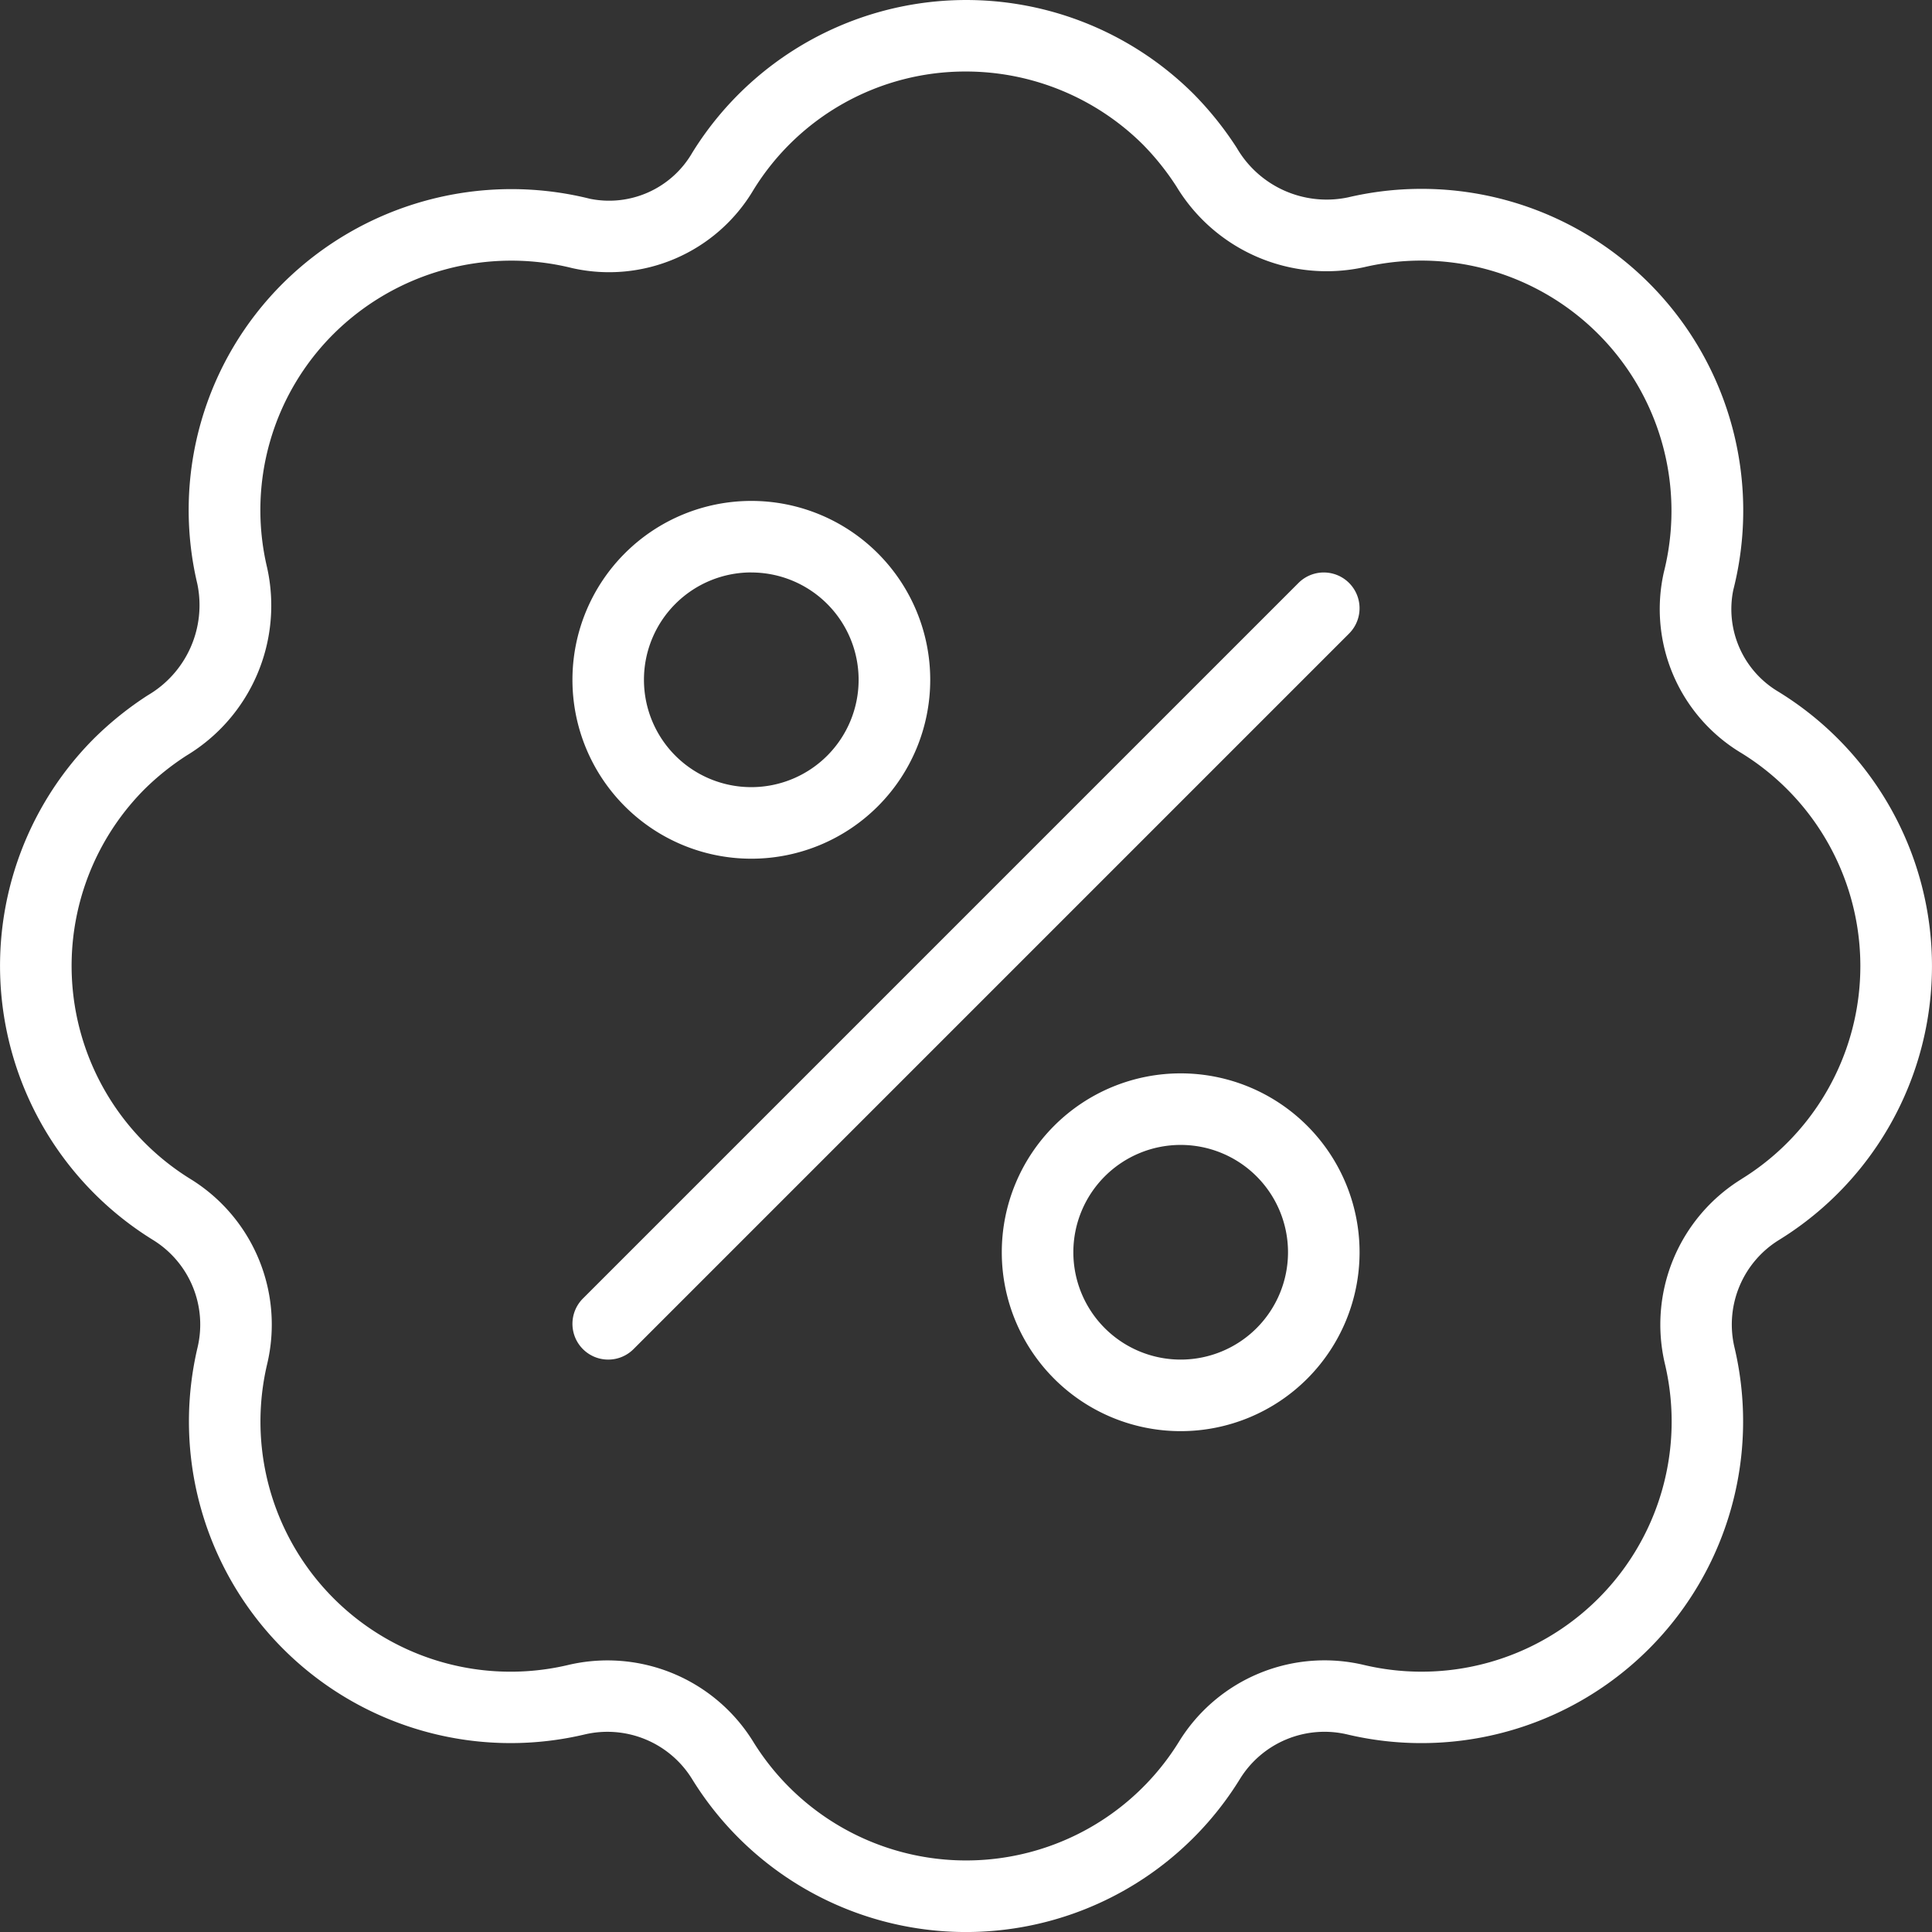
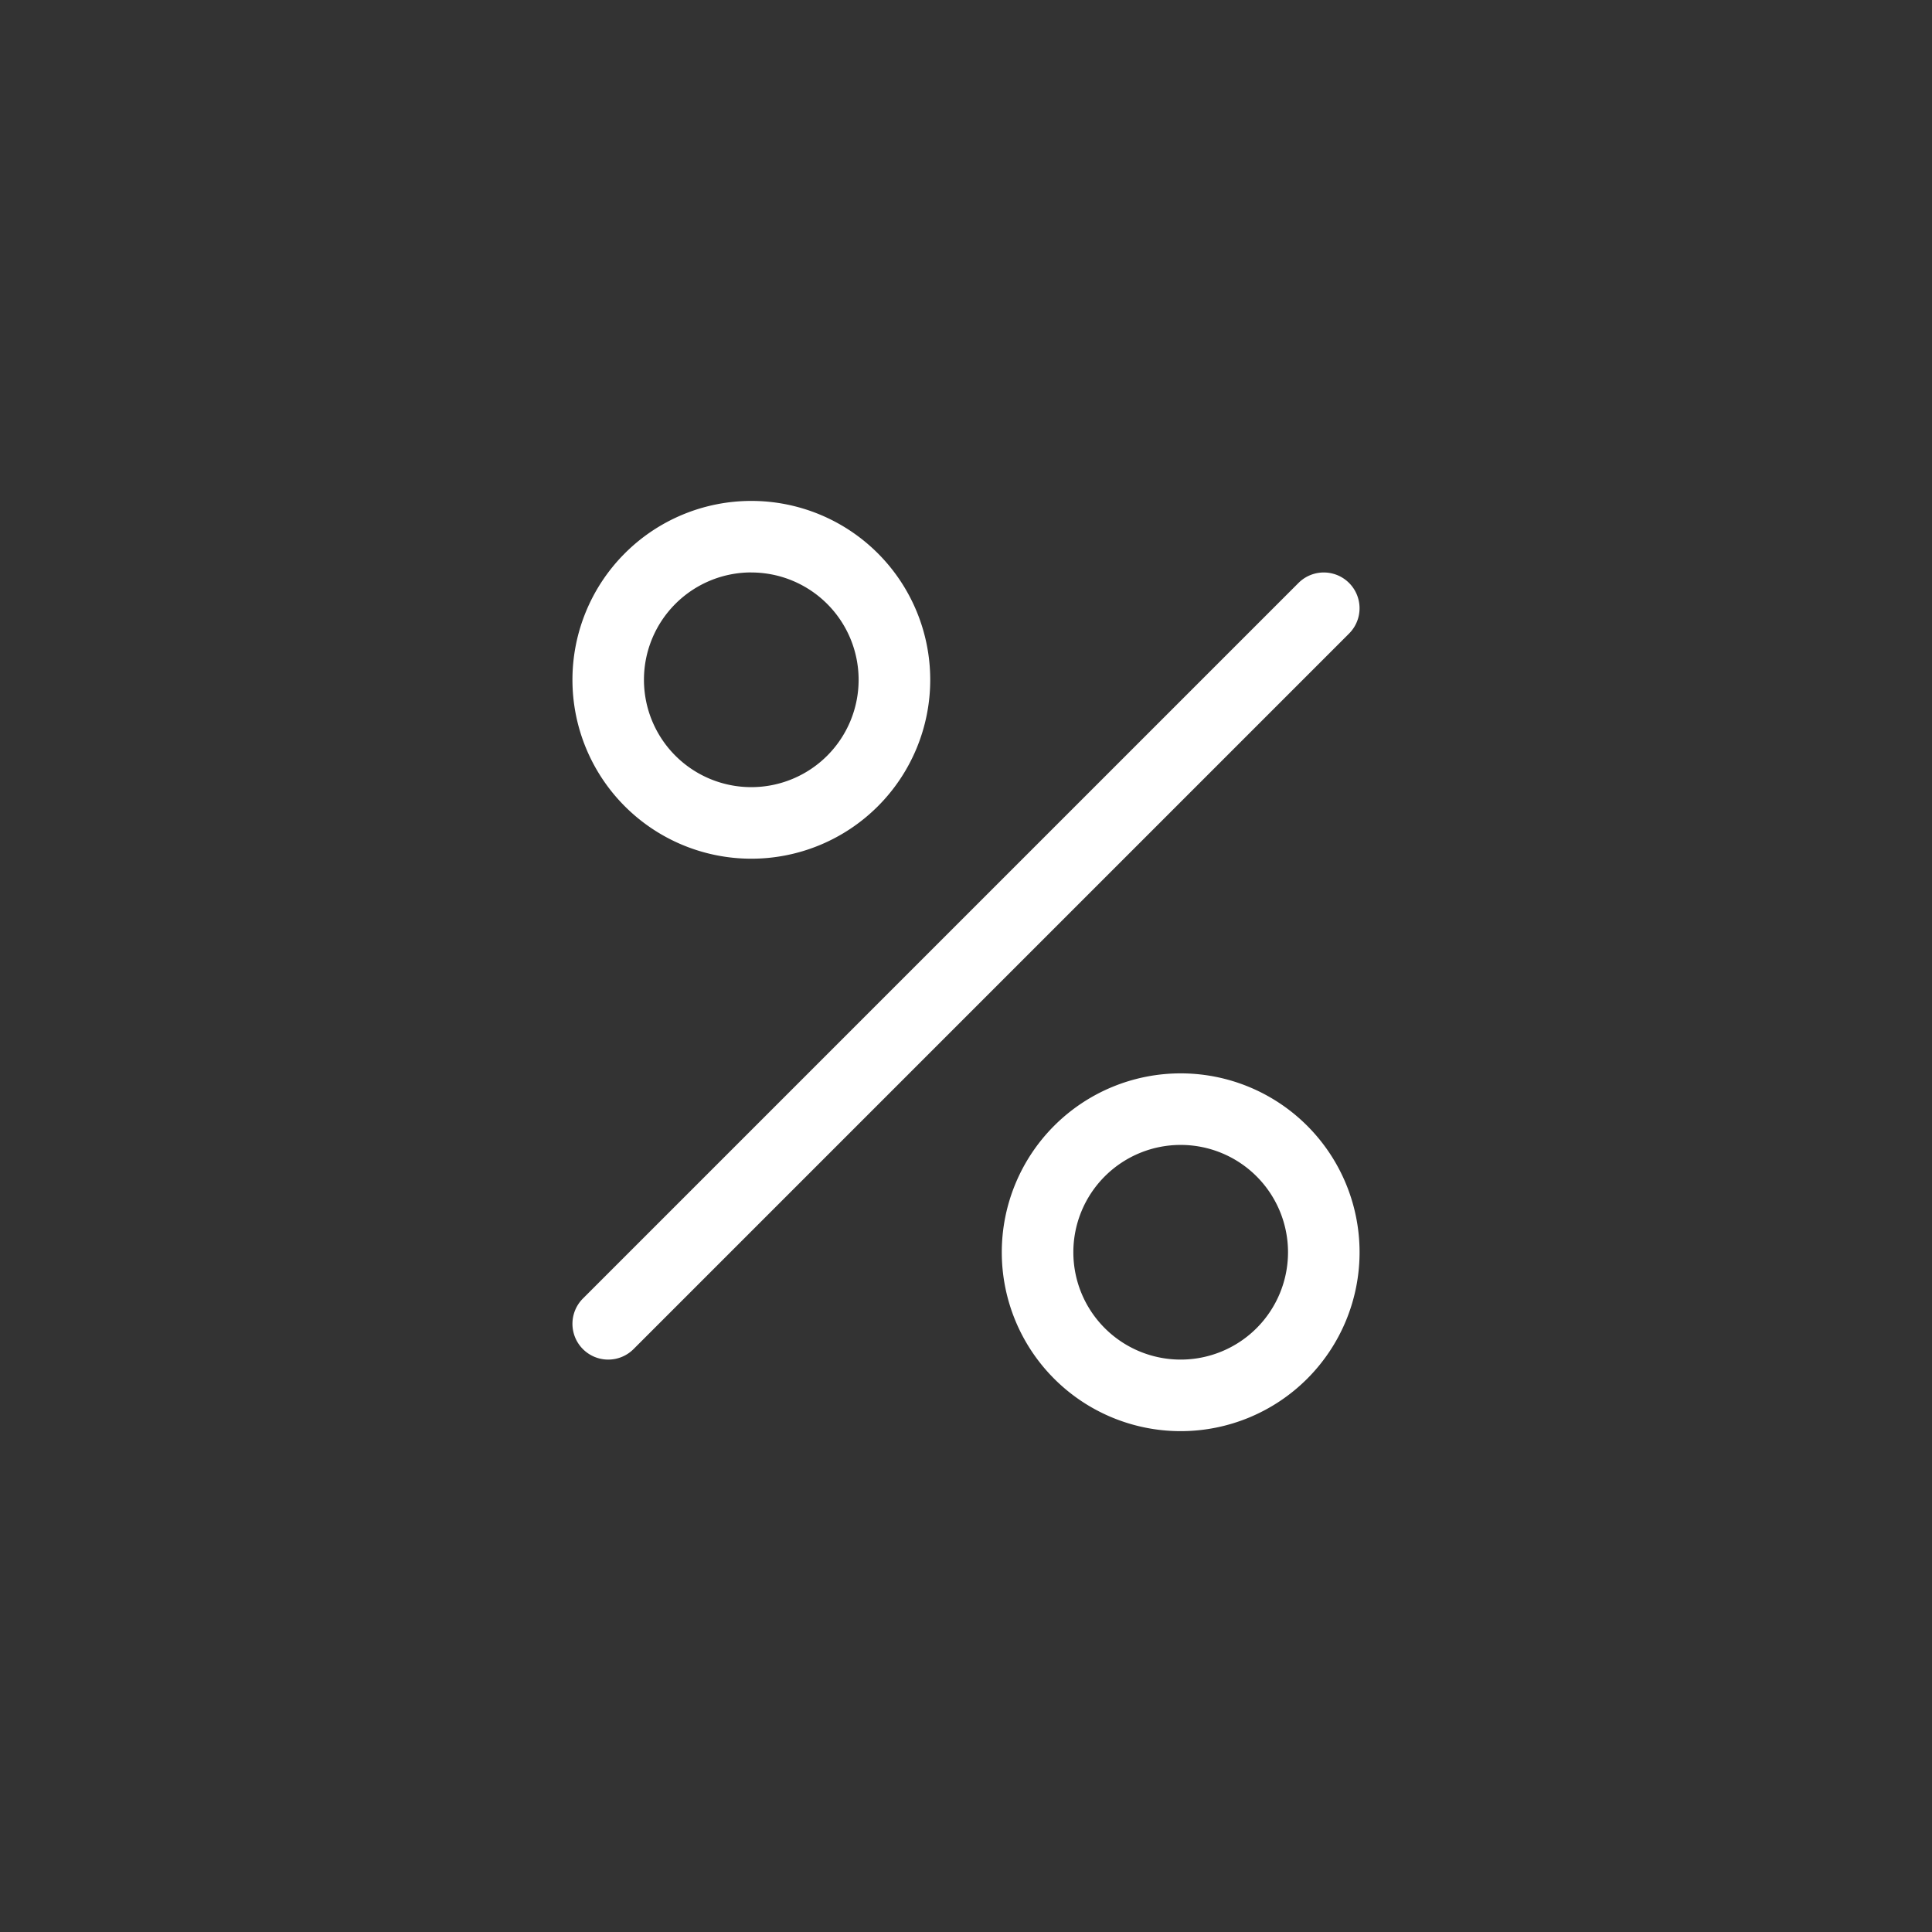
<svg xmlns="http://www.w3.org/2000/svg" id="noun-percent-6516281" width="116.174" height="116.175" viewBox="0 0 116.174 116.175">
  <rect x="0" y="0" width="116.174" height="116.175" fill="#333333" stroke="none" />
  <g id="Layer_47" data-name="Layer 47" transform="translate(0 0)">
-     <path id="Path_122" data-name="Path 122" d="M109.5,44.13a5.769,5.769,0,0,1-2.775-6.153A19.345,19.345,0,0,0,83.568,14.366a6.25,6.25,0,0,1-6.7-2.975,20.148,20.148,0,0,0-2.595-3.24A19.368,19.368,0,0,0,44.129,11.68a5.779,5.779,0,0,1-6.153,2.773,19.5,19.5,0,0,0-18.452,5.07,19.23,19.23,0,0,0-5.158,18.088,6.278,6.278,0,0,1-2.973,6.694,20.047,20.047,0,0,0-3.24,2.6A19.367,19.367,0,0,0,11.7,77.06a5.974,5.974,0,0,1,2.677,6.475A19.343,19.343,0,0,0,37.636,106.8a5.981,5.981,0,0,1,6.483,2.681,19.344,19.344,0,0,0,32.935,0,5.973,5.973,0,0,1,6.483-2.681A19.343,19.343,0,0,0,106.8,83.534a5.973,5.973,0,0,1,2.677-6.475,19.348,19.348,0,0,0,.017-32.93ZM107.218,73.4a10.281,10.281,0,0,0-4.6,11.131,15.04,15.04,0,0,1-18.087,18.089,10.275,10.275,0,0,0-11.131,4.6,15.044,15.044,0,0,1-25.615,0,10.3,10.3,0,0,0-11.131-4.6A15.04,15.04,0,0,1,18.564,84.527,10.281,10.281,0,0,0,13.96,73.4,15.064,15.064,0,0,1,11.2,49.946a15.769,15.769,0,0,1,2.523-2.017,10.531,10.531,0,0,0,4.838-11.3,14.951,14.951,0,0,1,4.011-14.064,15.168,15.168,0,0,1,14.345-3.941,10.094,10.094,0,0,0,10.874-4.678A14.96,14.96,0,0,1,60.587,6.8,15.111,15.111,0,0,1,71.233,11.2a15.773,15.773,0,0,1,2.015,2.525,10.551,10.551,0,0,0,11.3,4.836,15.052,15.052,0,0,1,18,18.354,10.09,10.09,0,0,0,4.677,10.875,15.045,15.045,0,0,1-.012,25.61Z" transform="translate(-2.5 -2.5)" fill="#fff" />
    <path id="Path_123" data-name="Path 123" d="M54.158,11.13,11.13,54.158A2.151,2.151,0,1,0,14.173,57.2L57.2,14.172a2.151,2.151,0,1,0-3.042-3.042Z" transform="translate(23.922 23.924)" fill="#fff" />
    <path id="Path_124" data-name="Path 124" d="M21.257,31.014A10.757,10.757,0,1,0,10.5,20.257,10.757,10.757,0,0,0,21.257,31.014Zm0-17.211A6.454,6.454,0,1,1,14.8,20.257,6.454,6.454,0,0,1,21.257,13.8Z" transform="translate(23.922 20.621)" fill="#fff" />
    <path id="Path_125" data-name="Path 125" d="M27.257,17.5A10.757,10.757,0,1,0,38.014,28.257,10.757,10.757,0,0,0,27.257,17.5Zm0,17.211a6.454,6.454,0,1,1,6.454-6.454A6.454,6.454,0,0,1,27.257,34.711Z" transform="translate(43.739 47.043)" fill="#fff" />
  </g>
</svg>